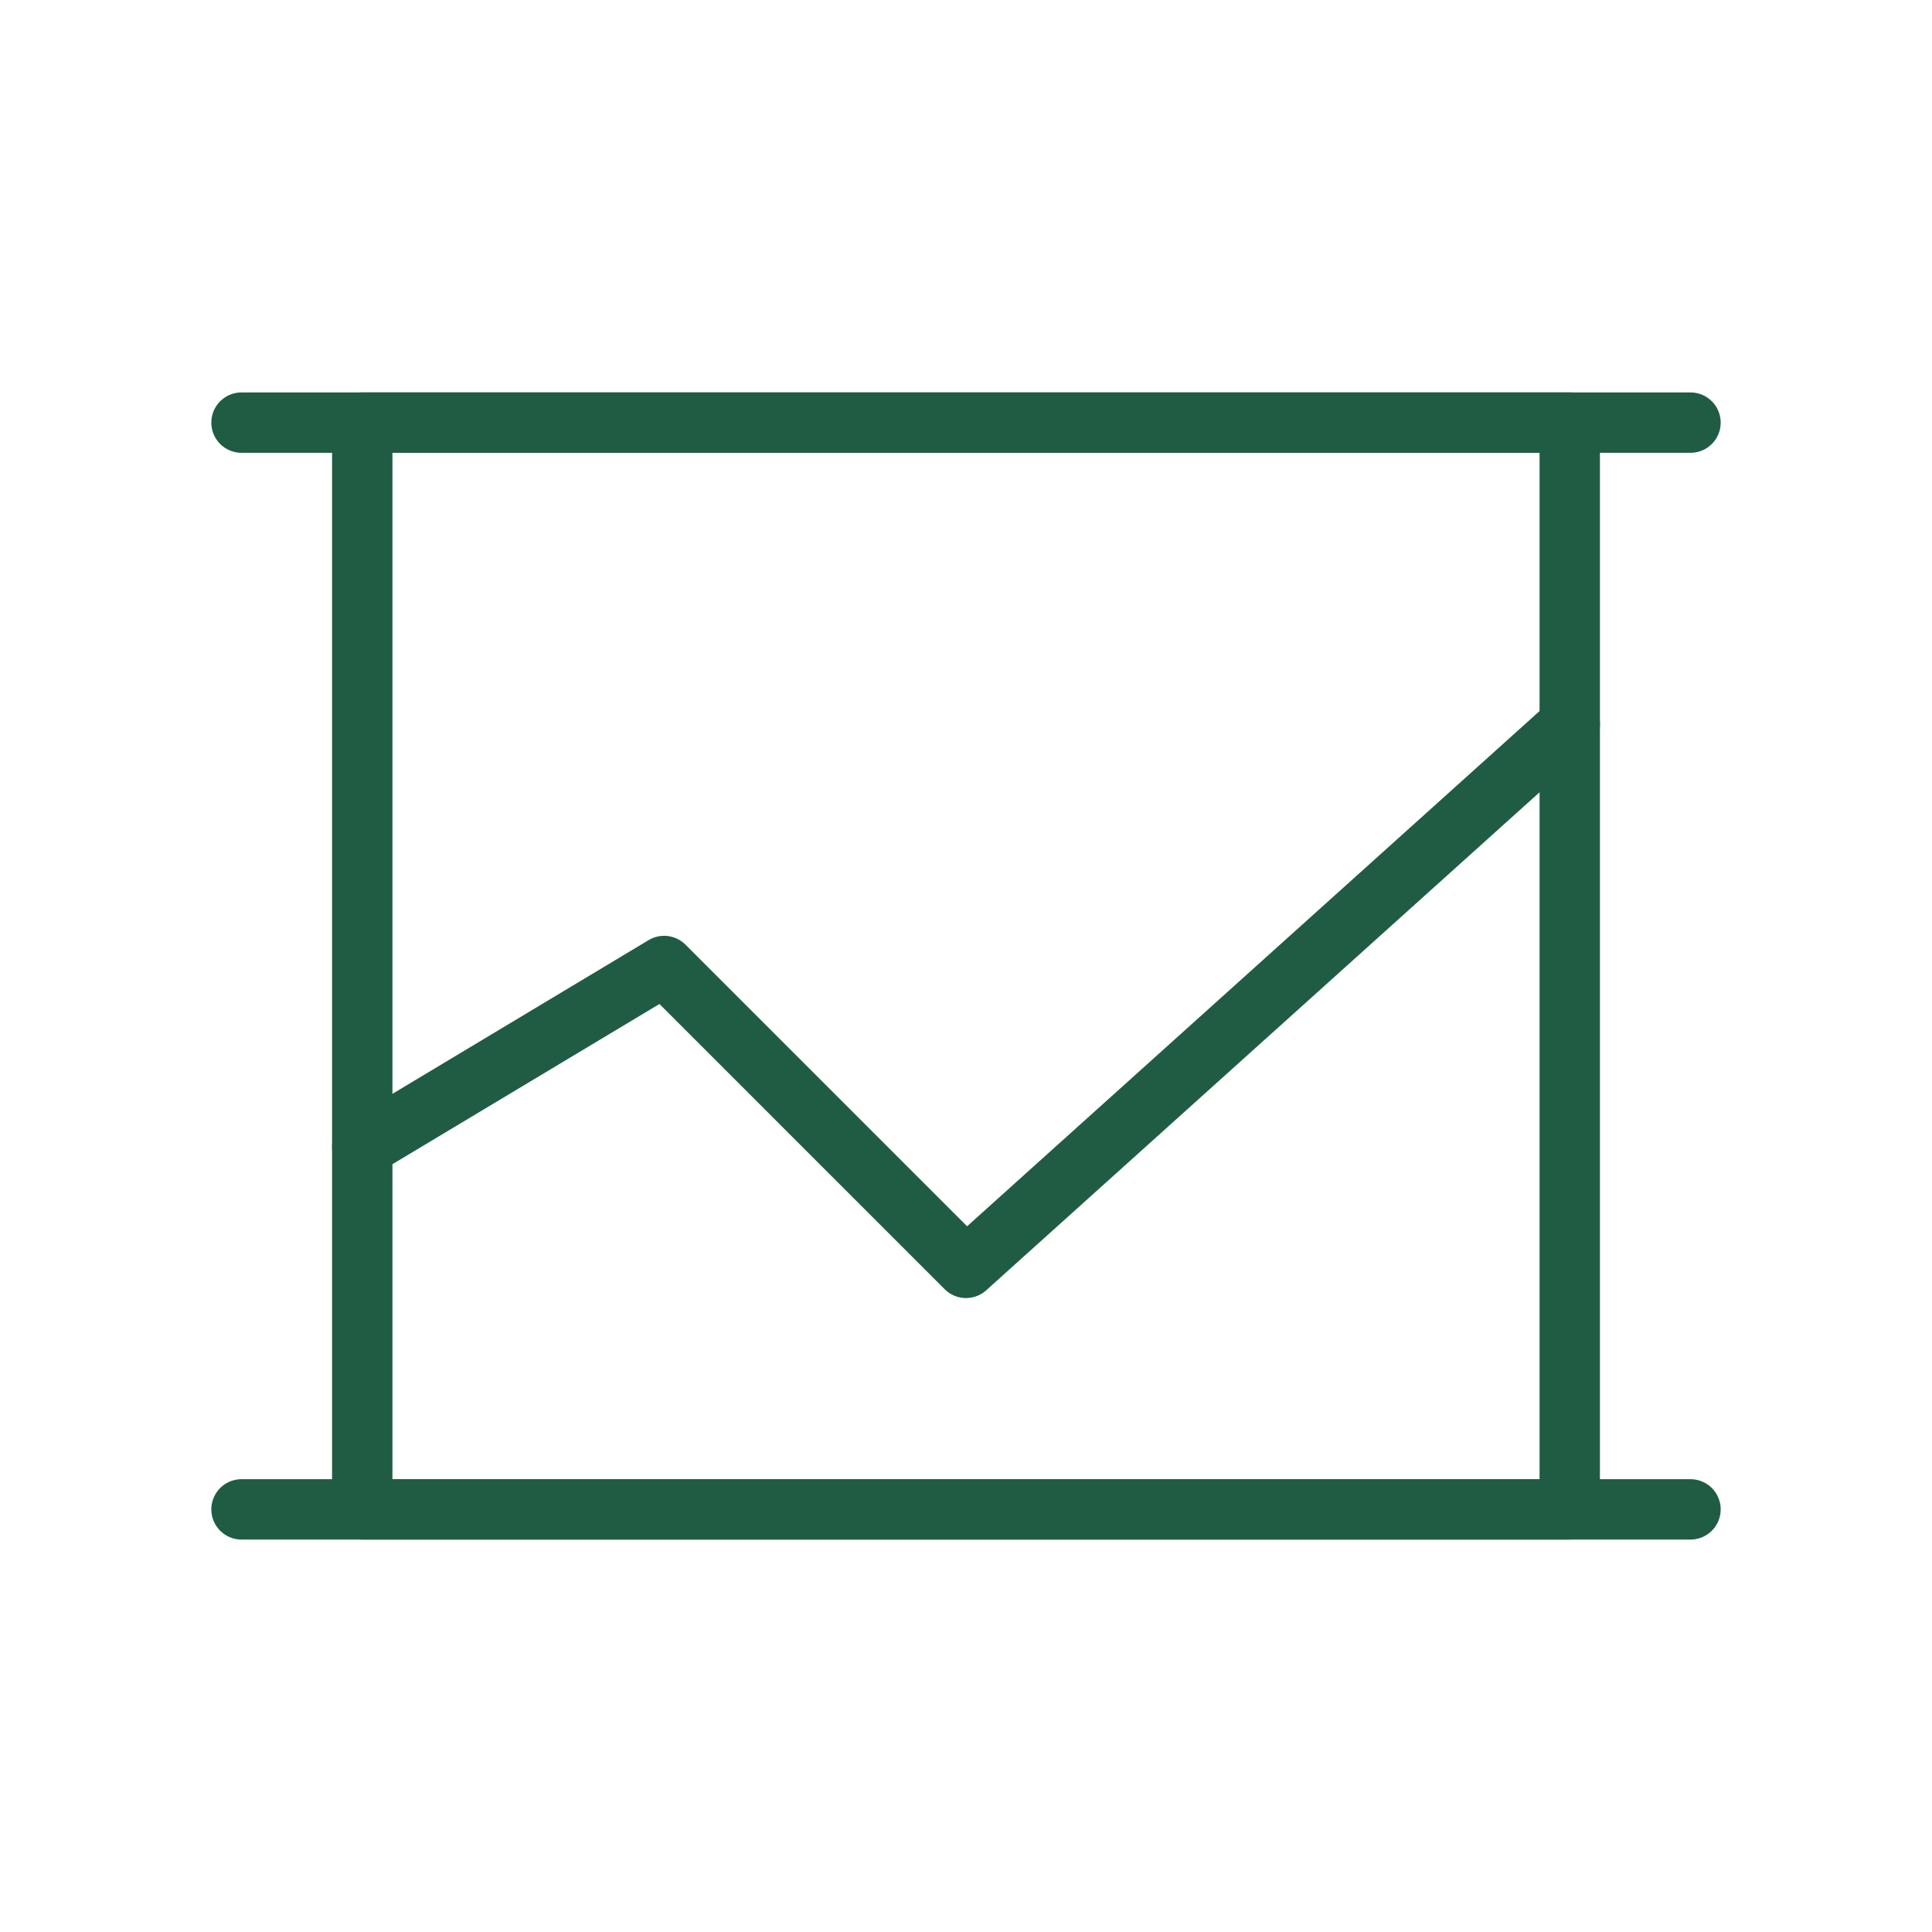
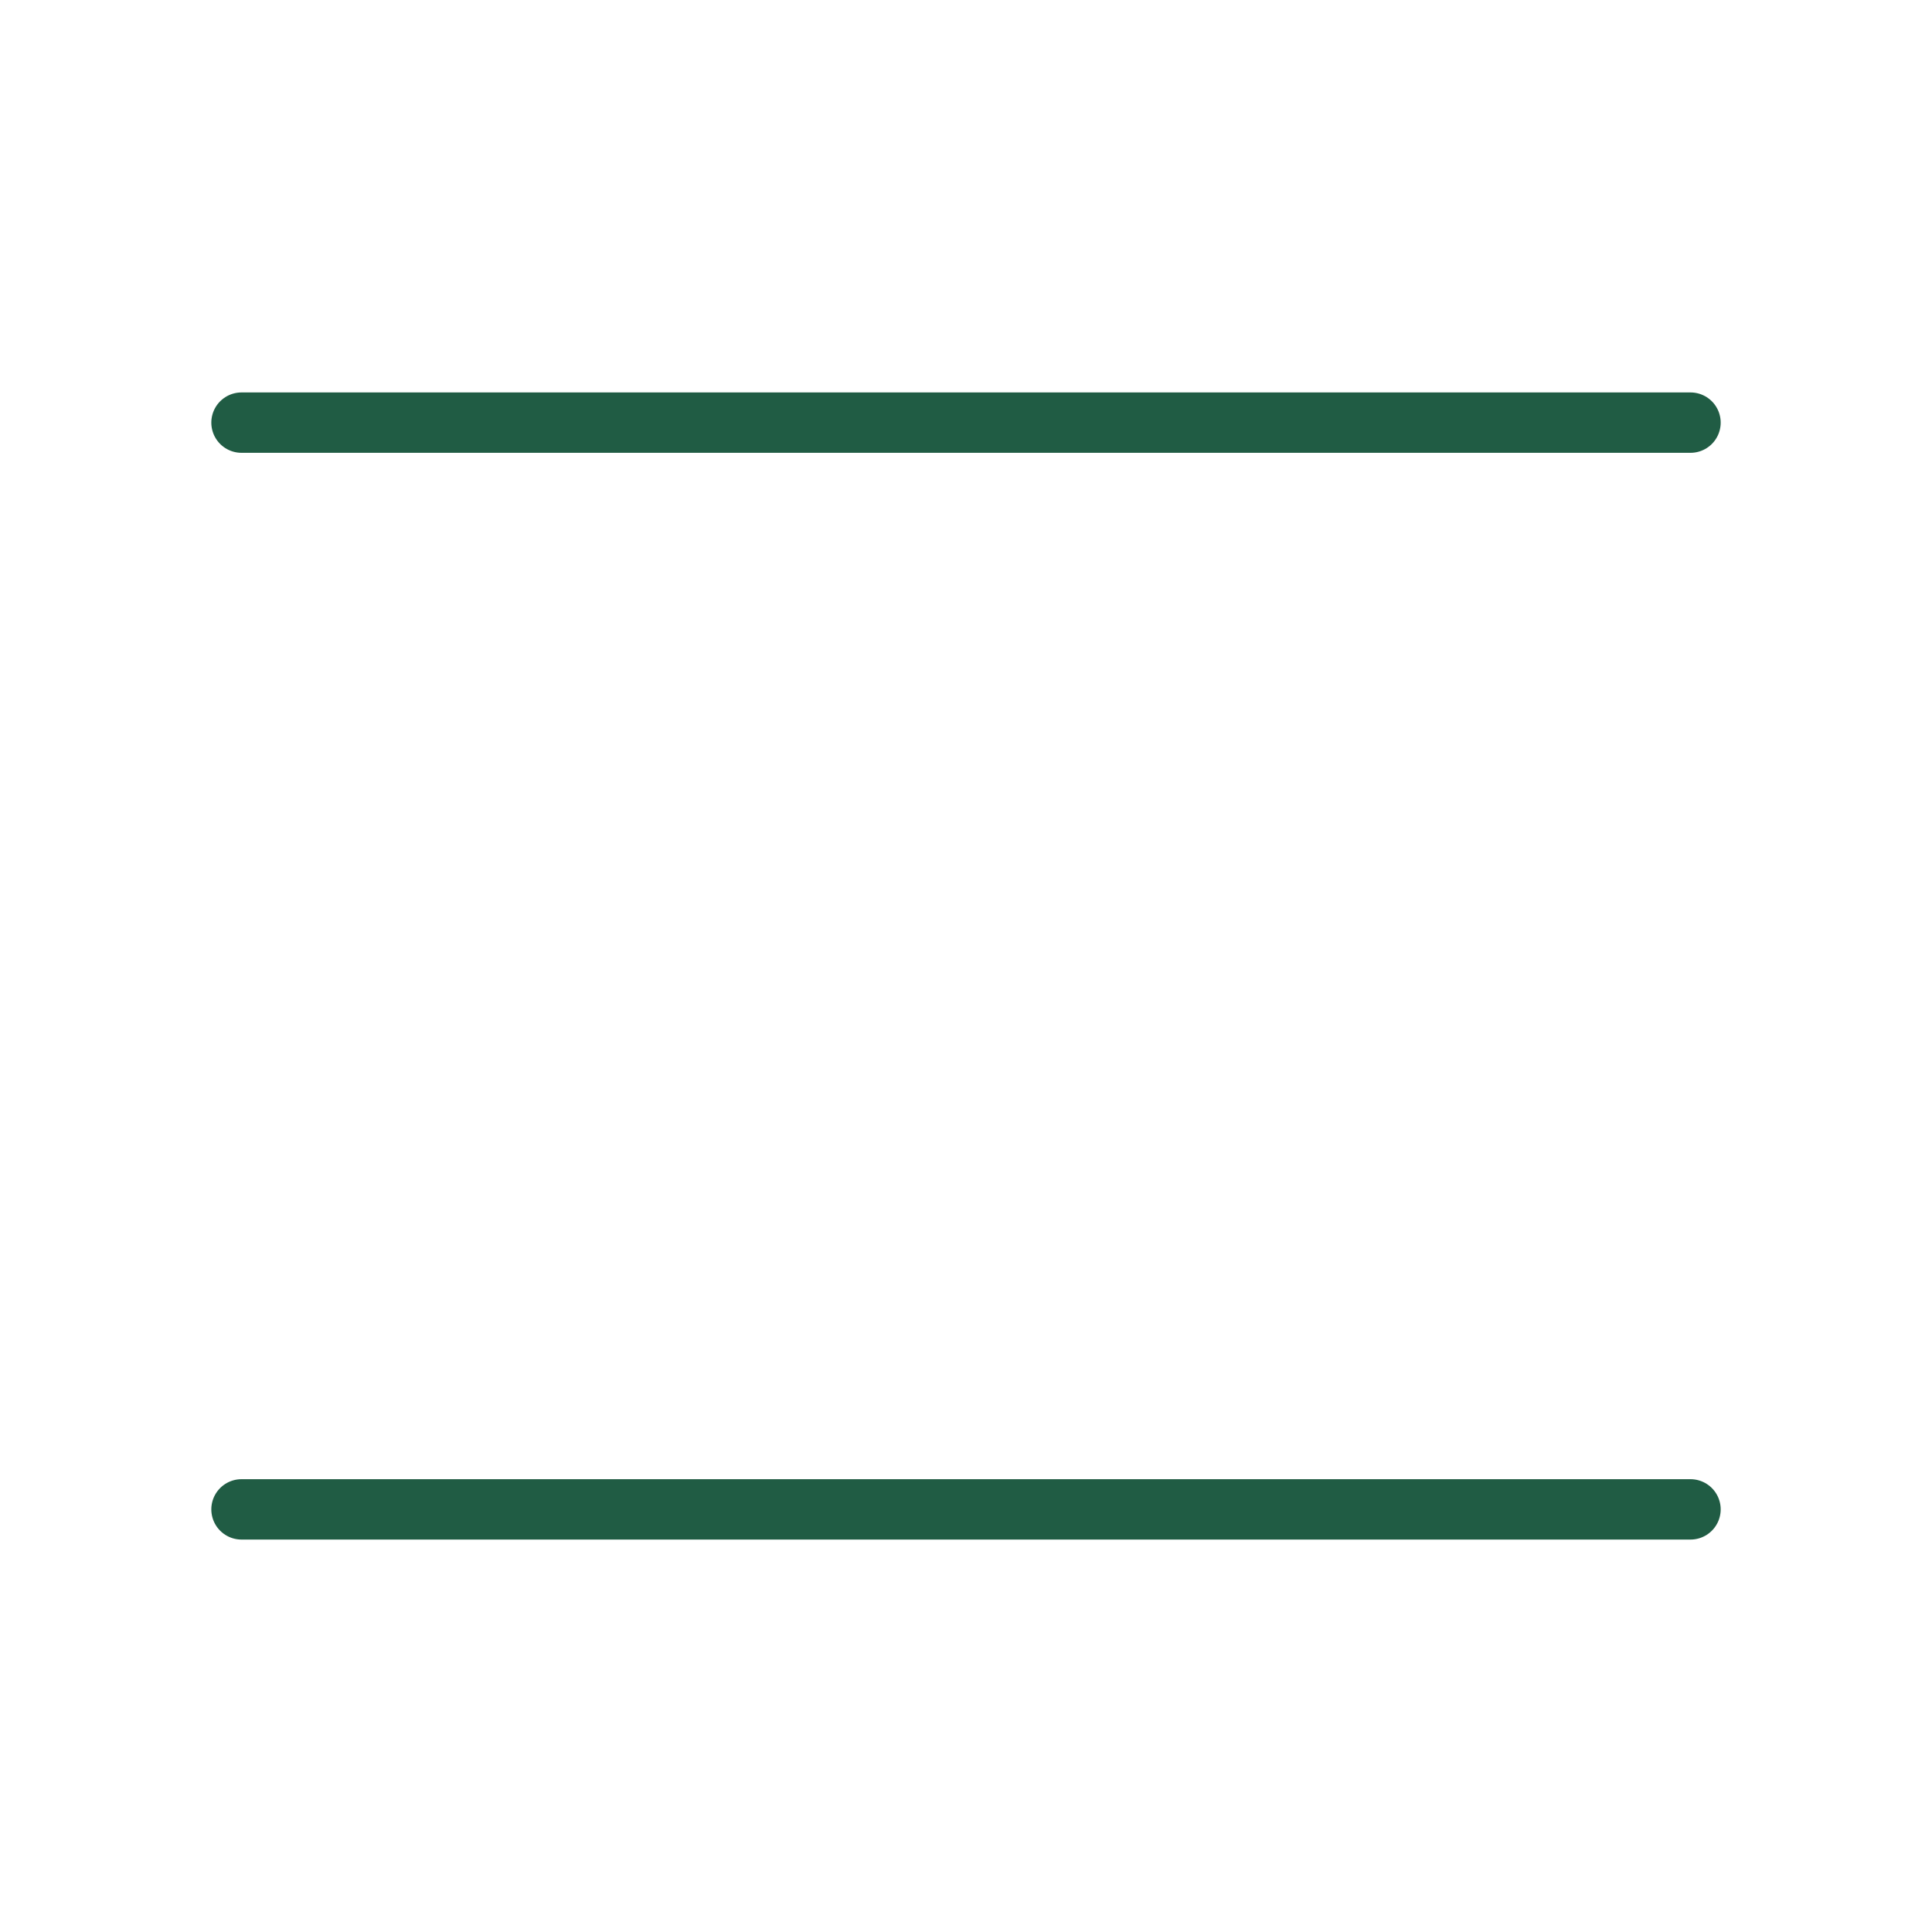
<svg xmlns="http://www.w3.org/2000/svg" width="32" height="32" viewBox="0 0 32 32" fill="none">
-   <path d="M6 7H26V25H6V7Z" stroke="#205C44" stroke-linejoin="round" />
-   <path d="M6 19L11 16L16 21L26 12" stroke="#205C44" stroke-linecap="round" stroke-linejoin="round" />
  <path d="M4 7H28" stroke="#205C44" stroke-linecap="round" stroke-linejoin="round" />
  <path d="M4 25H28" stroke="#205C44" stroke-linecap="round" stroke-linejoin="round" />
</svg>